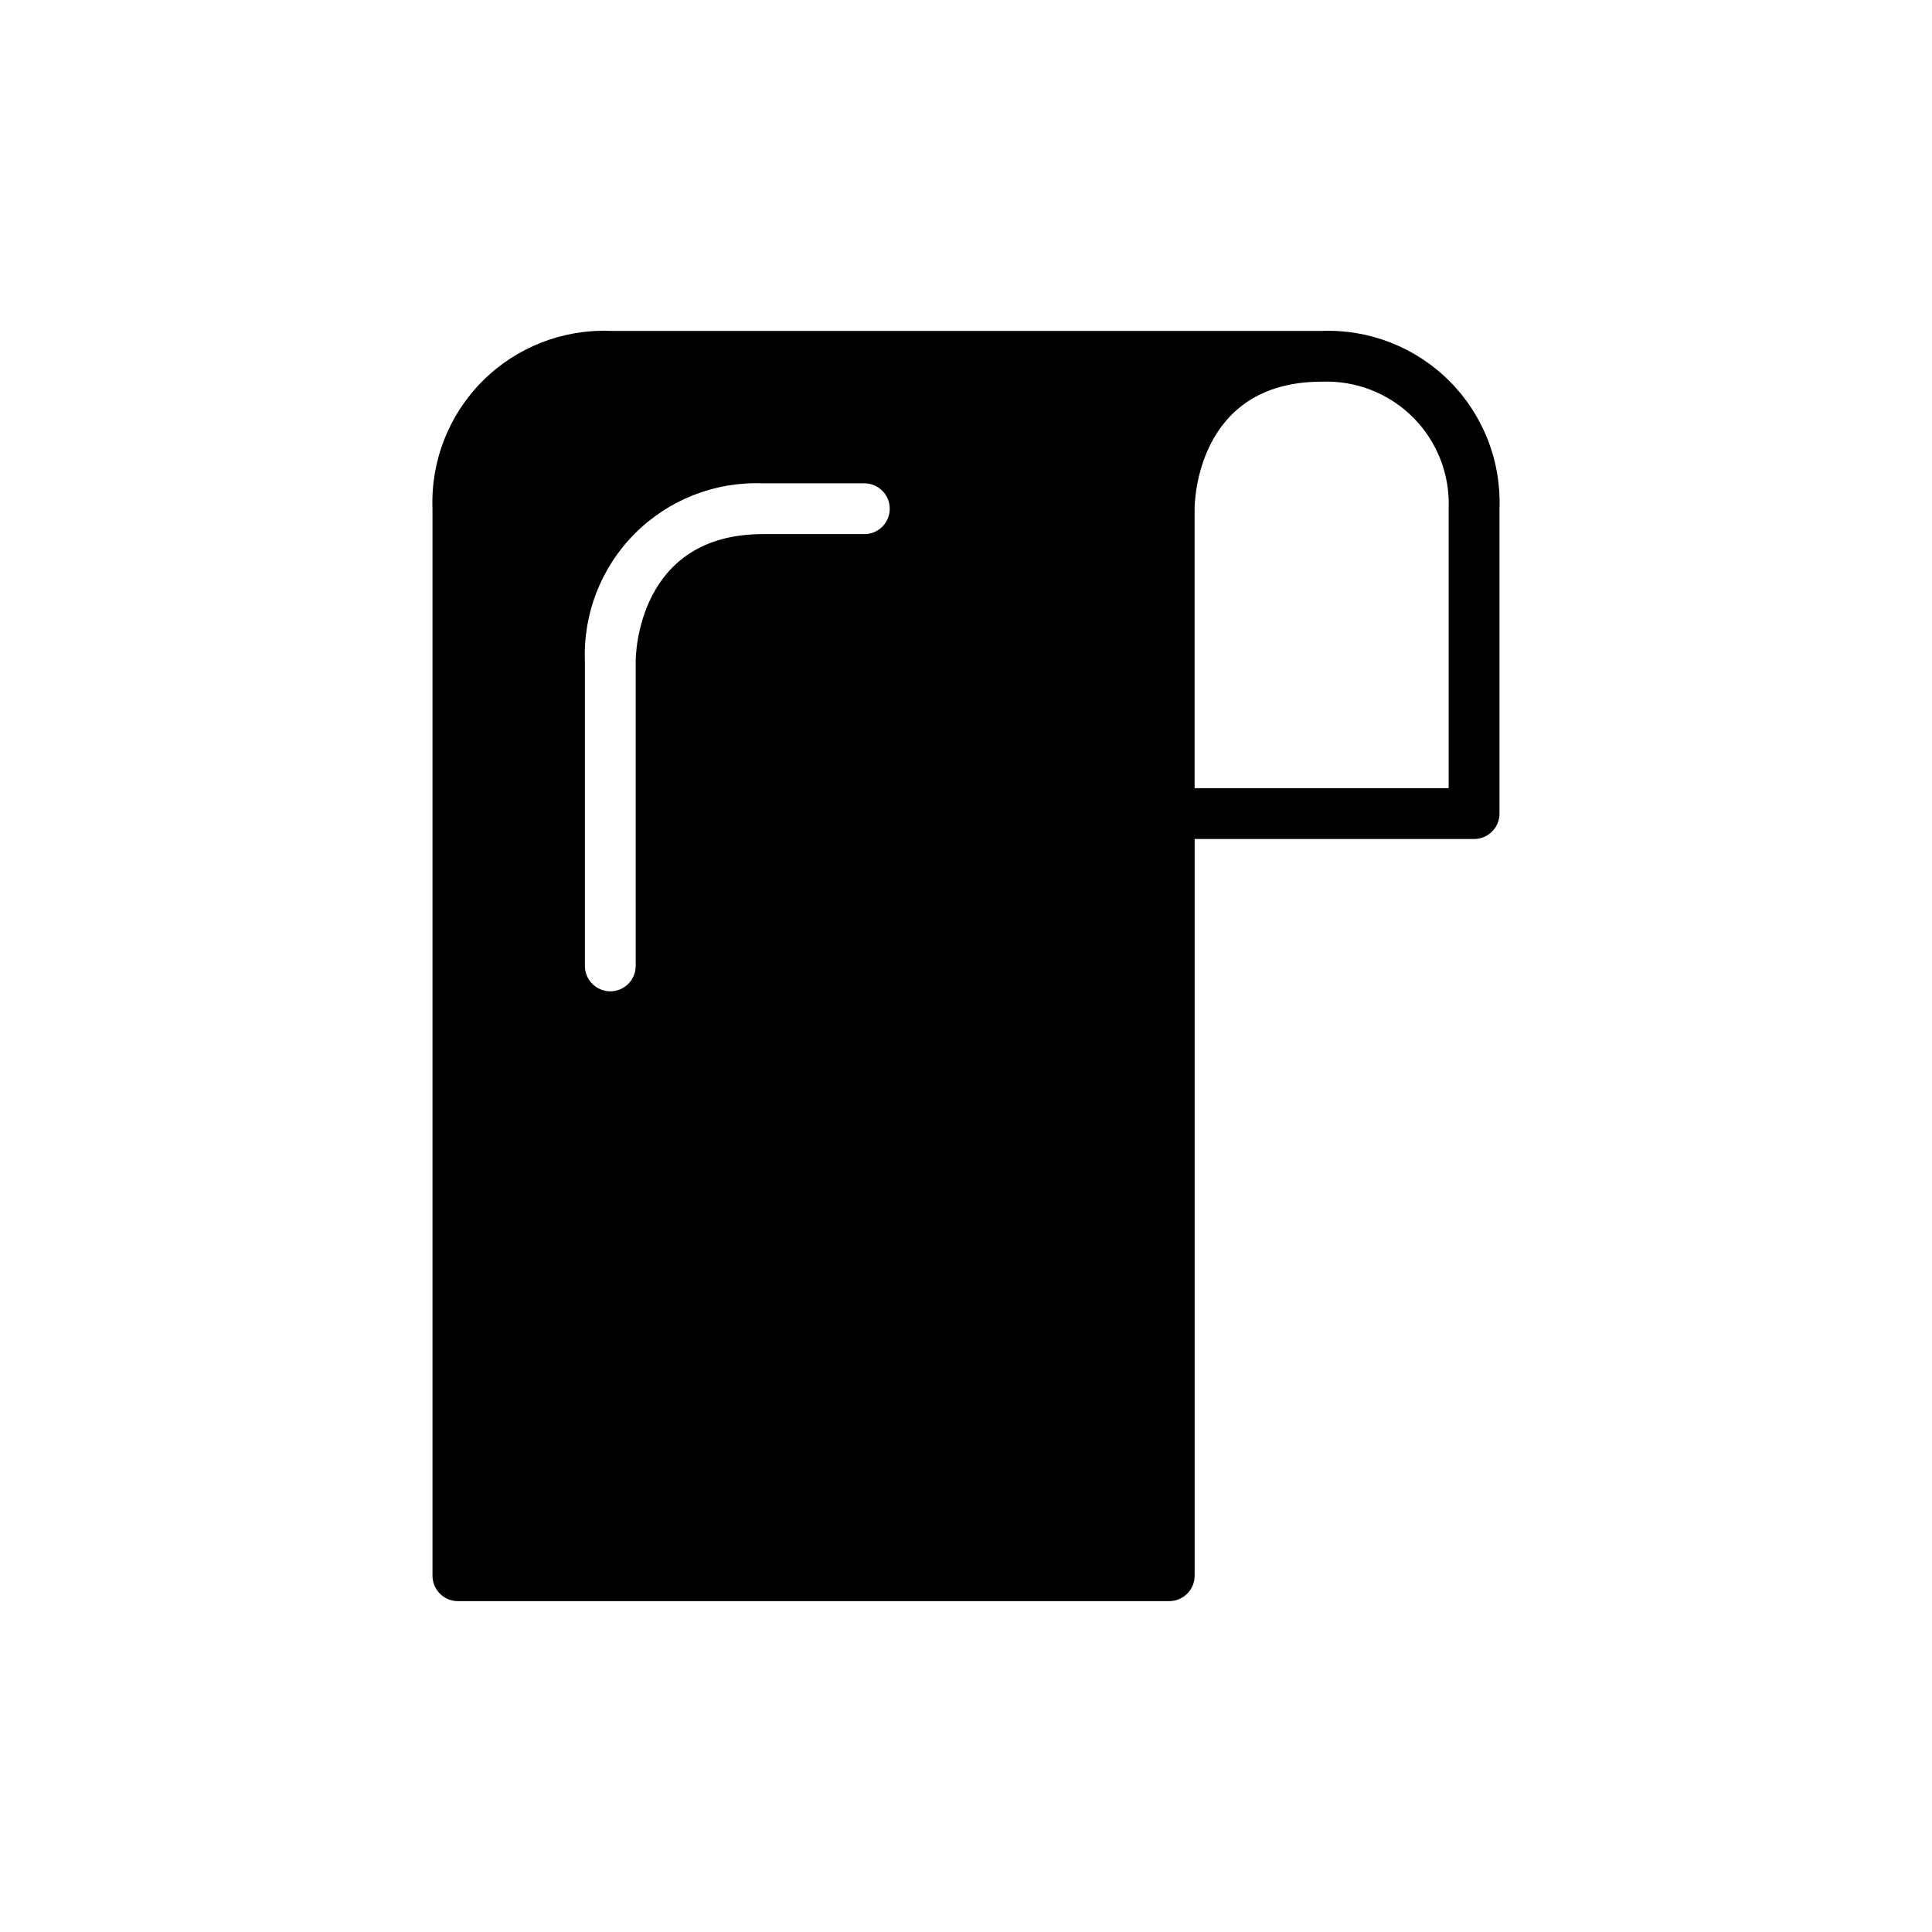
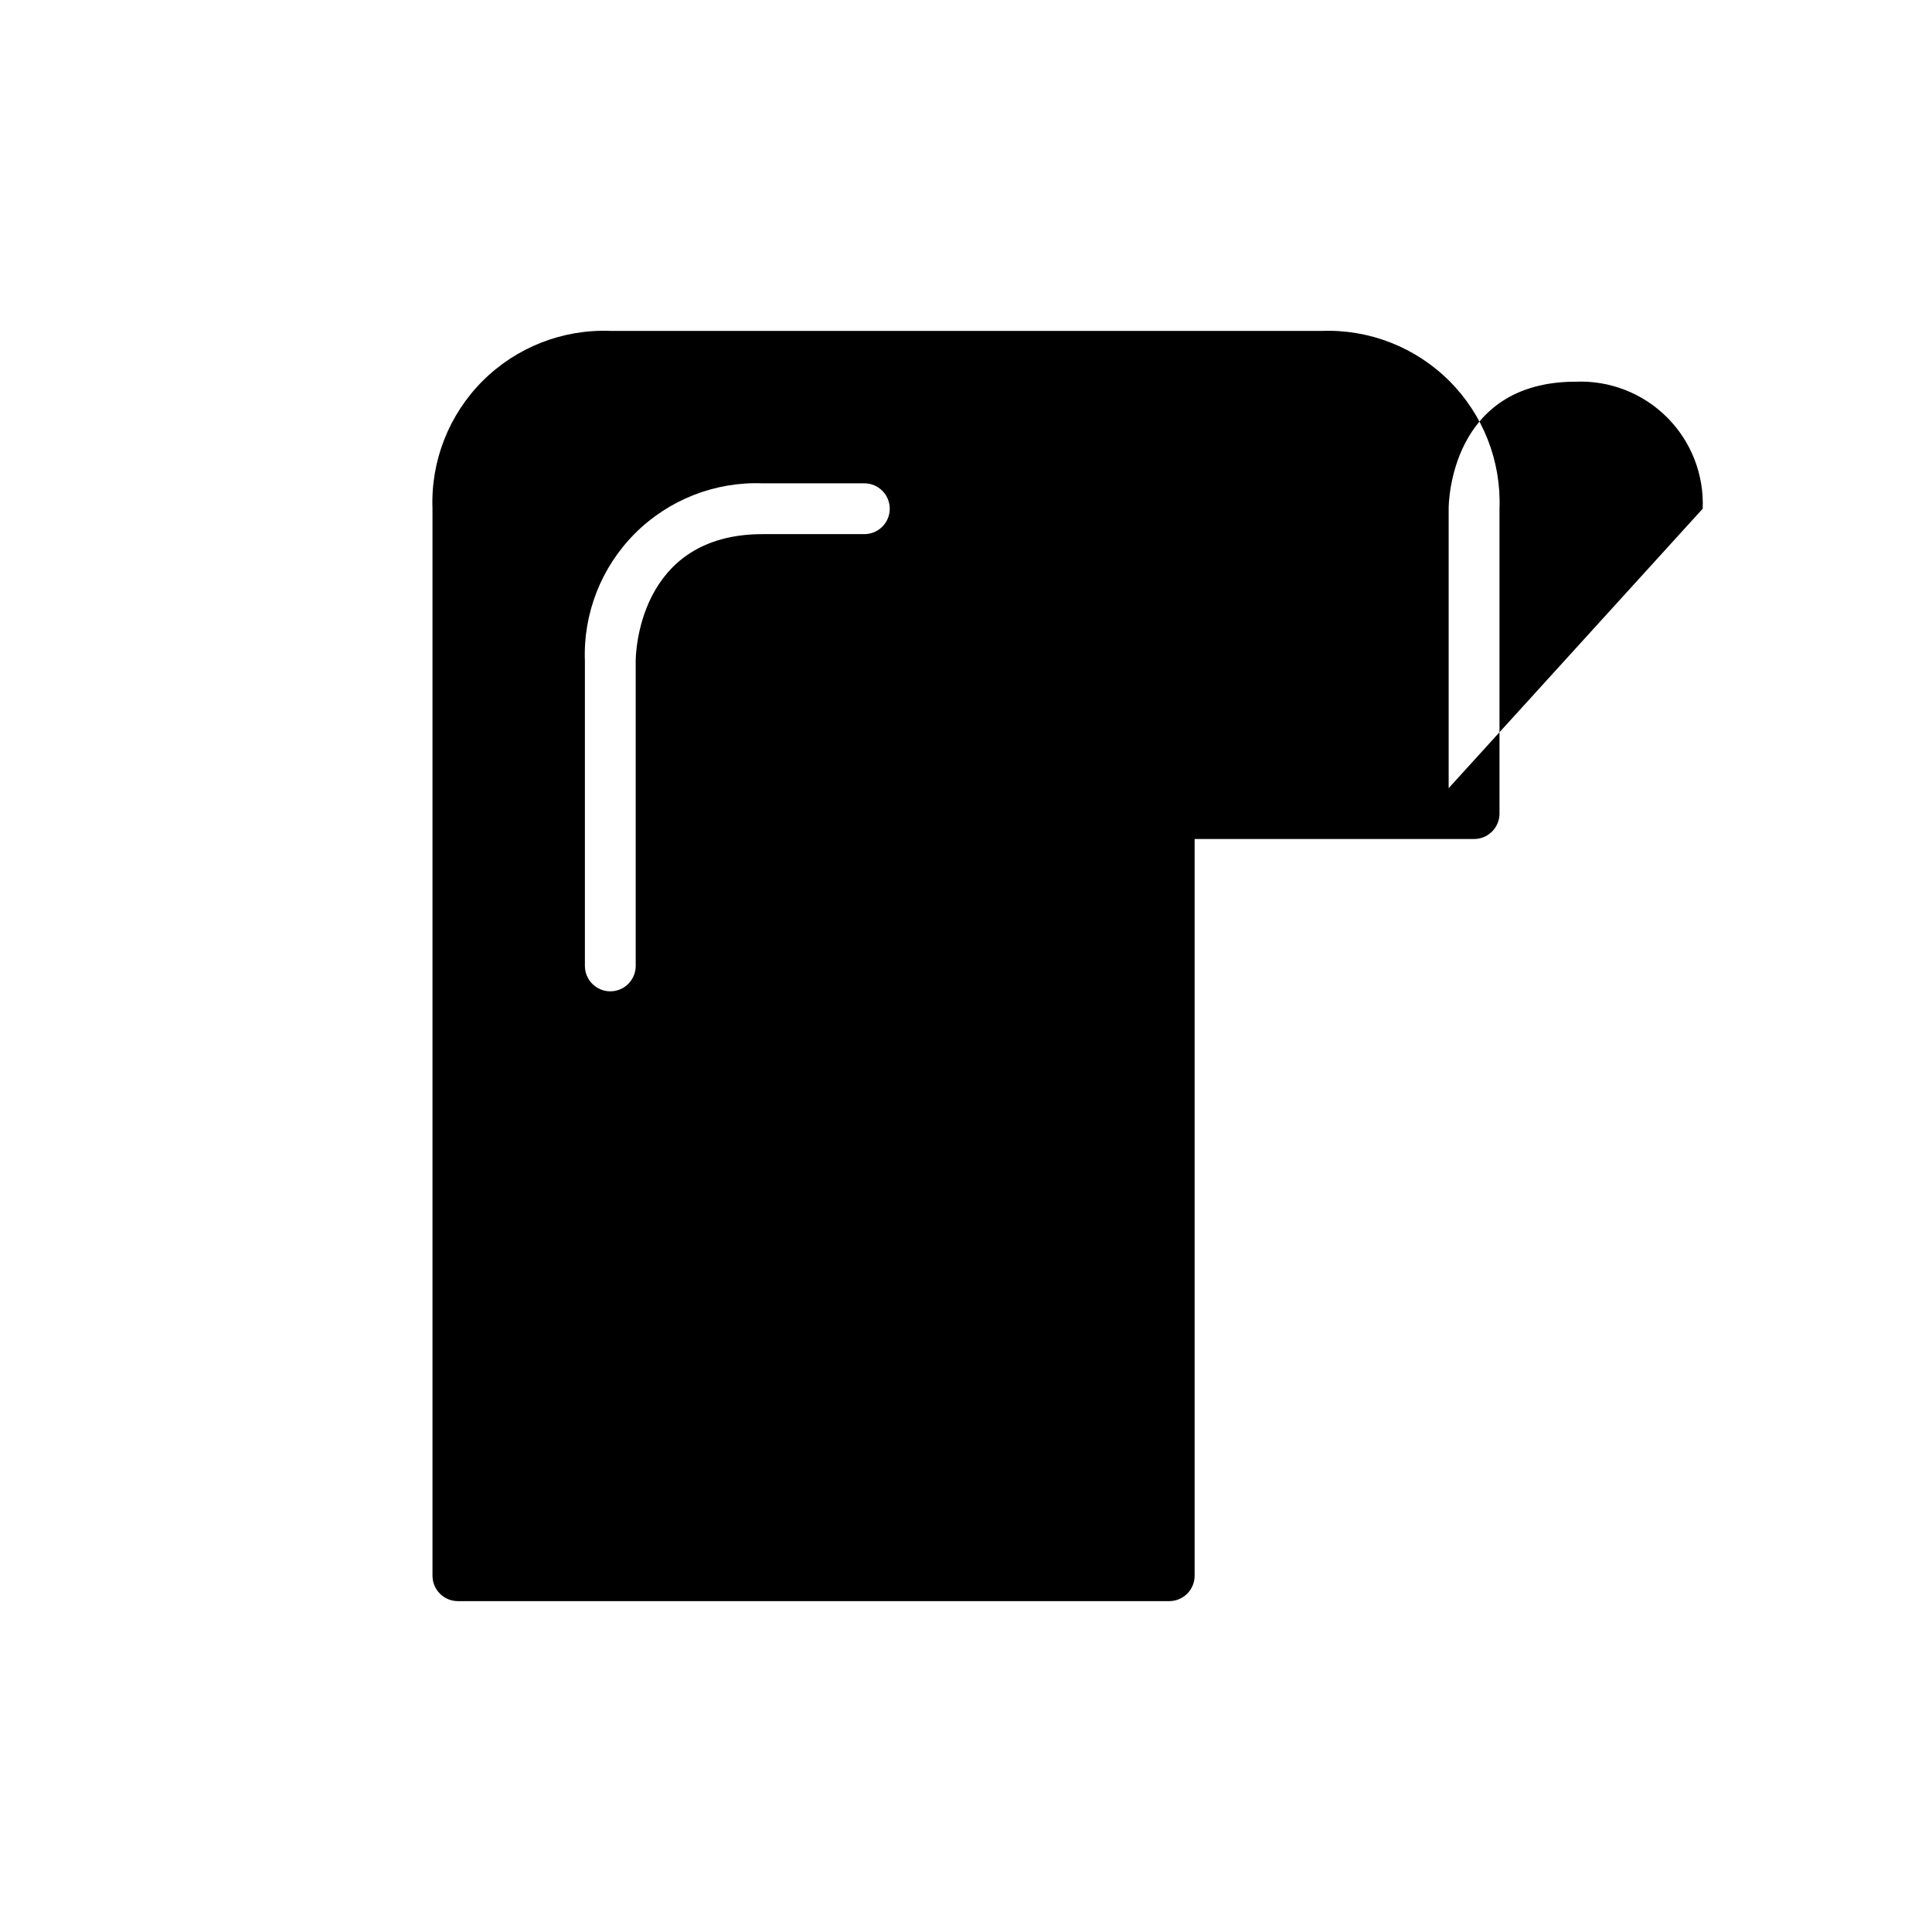
<svg xmlns="http://www.w3.org/2000/svg" fill="#000000" width="800px" height="800px" version="1.1" viewBox="144 144 512 512">
-   <path d="m494.25 231.69h-188.51c-12.637-0.477-24.902 4.336-33.848 13.277-8.941 8.945-13.754 21.211-13.277 33.848v282.77c0 1.785 0.711 3.496 1.973 4.758 1.262 1.266 2.973 1.973 4.758 1.973h188.51c1.789 0 3.5-0.707 4.762-1.973 1.266-1.262 1.973-2.973 1.973-4.758v-195.24h74.059c3.715 0 6.731-3.016 6.731-6.731v-80.793c0.477-12.637-4.332-24.902-13.277-33.848-8.945-8.941-21.211-13.754-33.848-13.277zm-121.19 53.859h-26.93c-33.273 0-33.664 32.289-33.664 33.664l0.004 80.785c-0.012 3.711-3.023 6.711-6.734 6.711-3.707 0-6.719-3-6.731-6.711v-80.789c-0.477-12.637 4.332-24.902 13.277-33.848 8.945-8.941 21.211-13.754 33.852-13.277h26.926c3.719 0 6.734 3.016 6.734 6.731 0 3.719-3.016 6.734-6.734 6.734zm154.85 67.324h-67.324v-74.059c0-1.375 0.387-33.66 33.664-33.66 9.035-0.371 17.816 3.055 24.211 9.449 6.394 6.394 9.824 15.176 9.449 24.211z" />
+   <path d="m494.25 231.69h-188.51c-12.637-0.477-24.902 4.336-33.848 13.277-8.941 8.945-13.754 21.211-13.277 33.848v282.77c0 1.785 0.711 3.496 1.973 4.758 1.262 1.266 2.973 1.973 4.758 1.973h188.51c1.789 0 3.5-0.707 4.762-1.973 1.266-1.262 1.973-2.973 1.973-4.758v-195.24h74.059c3.715 0 6.731-3.016 6.731-6.731v-80.793c0.477-12.637-4.332-24.902-13.277-33.848-8.945-8.941-21.211-13.754-33.848-13.277zm-121.19 53.859h-26.93c-33.273 0-33.664 32.289-33.664 33.664l0.004 80.785c-0.012 3.711-3.023 6.711-6.734 6.711-3.707 0-6.719-3-6.731-6.711v-80.789c-0.477-12.637 4.332-24.902 13.277-33.848 8.945-8.941 21.211-13.754 33.852-13.277h26.926c3.719 0 6.734 3.016 6.734 6.731 0 3.719-3.016 6.734-6.734 6.734zm154.85 67.324v-74.059c0-1.375 0.387-33.66 33.664-33.66 9.035-0.371 17.816 3.055 24.211 9.449 6.394 6.394 9.824 15.176 9.449 24.211z" />
</svg>